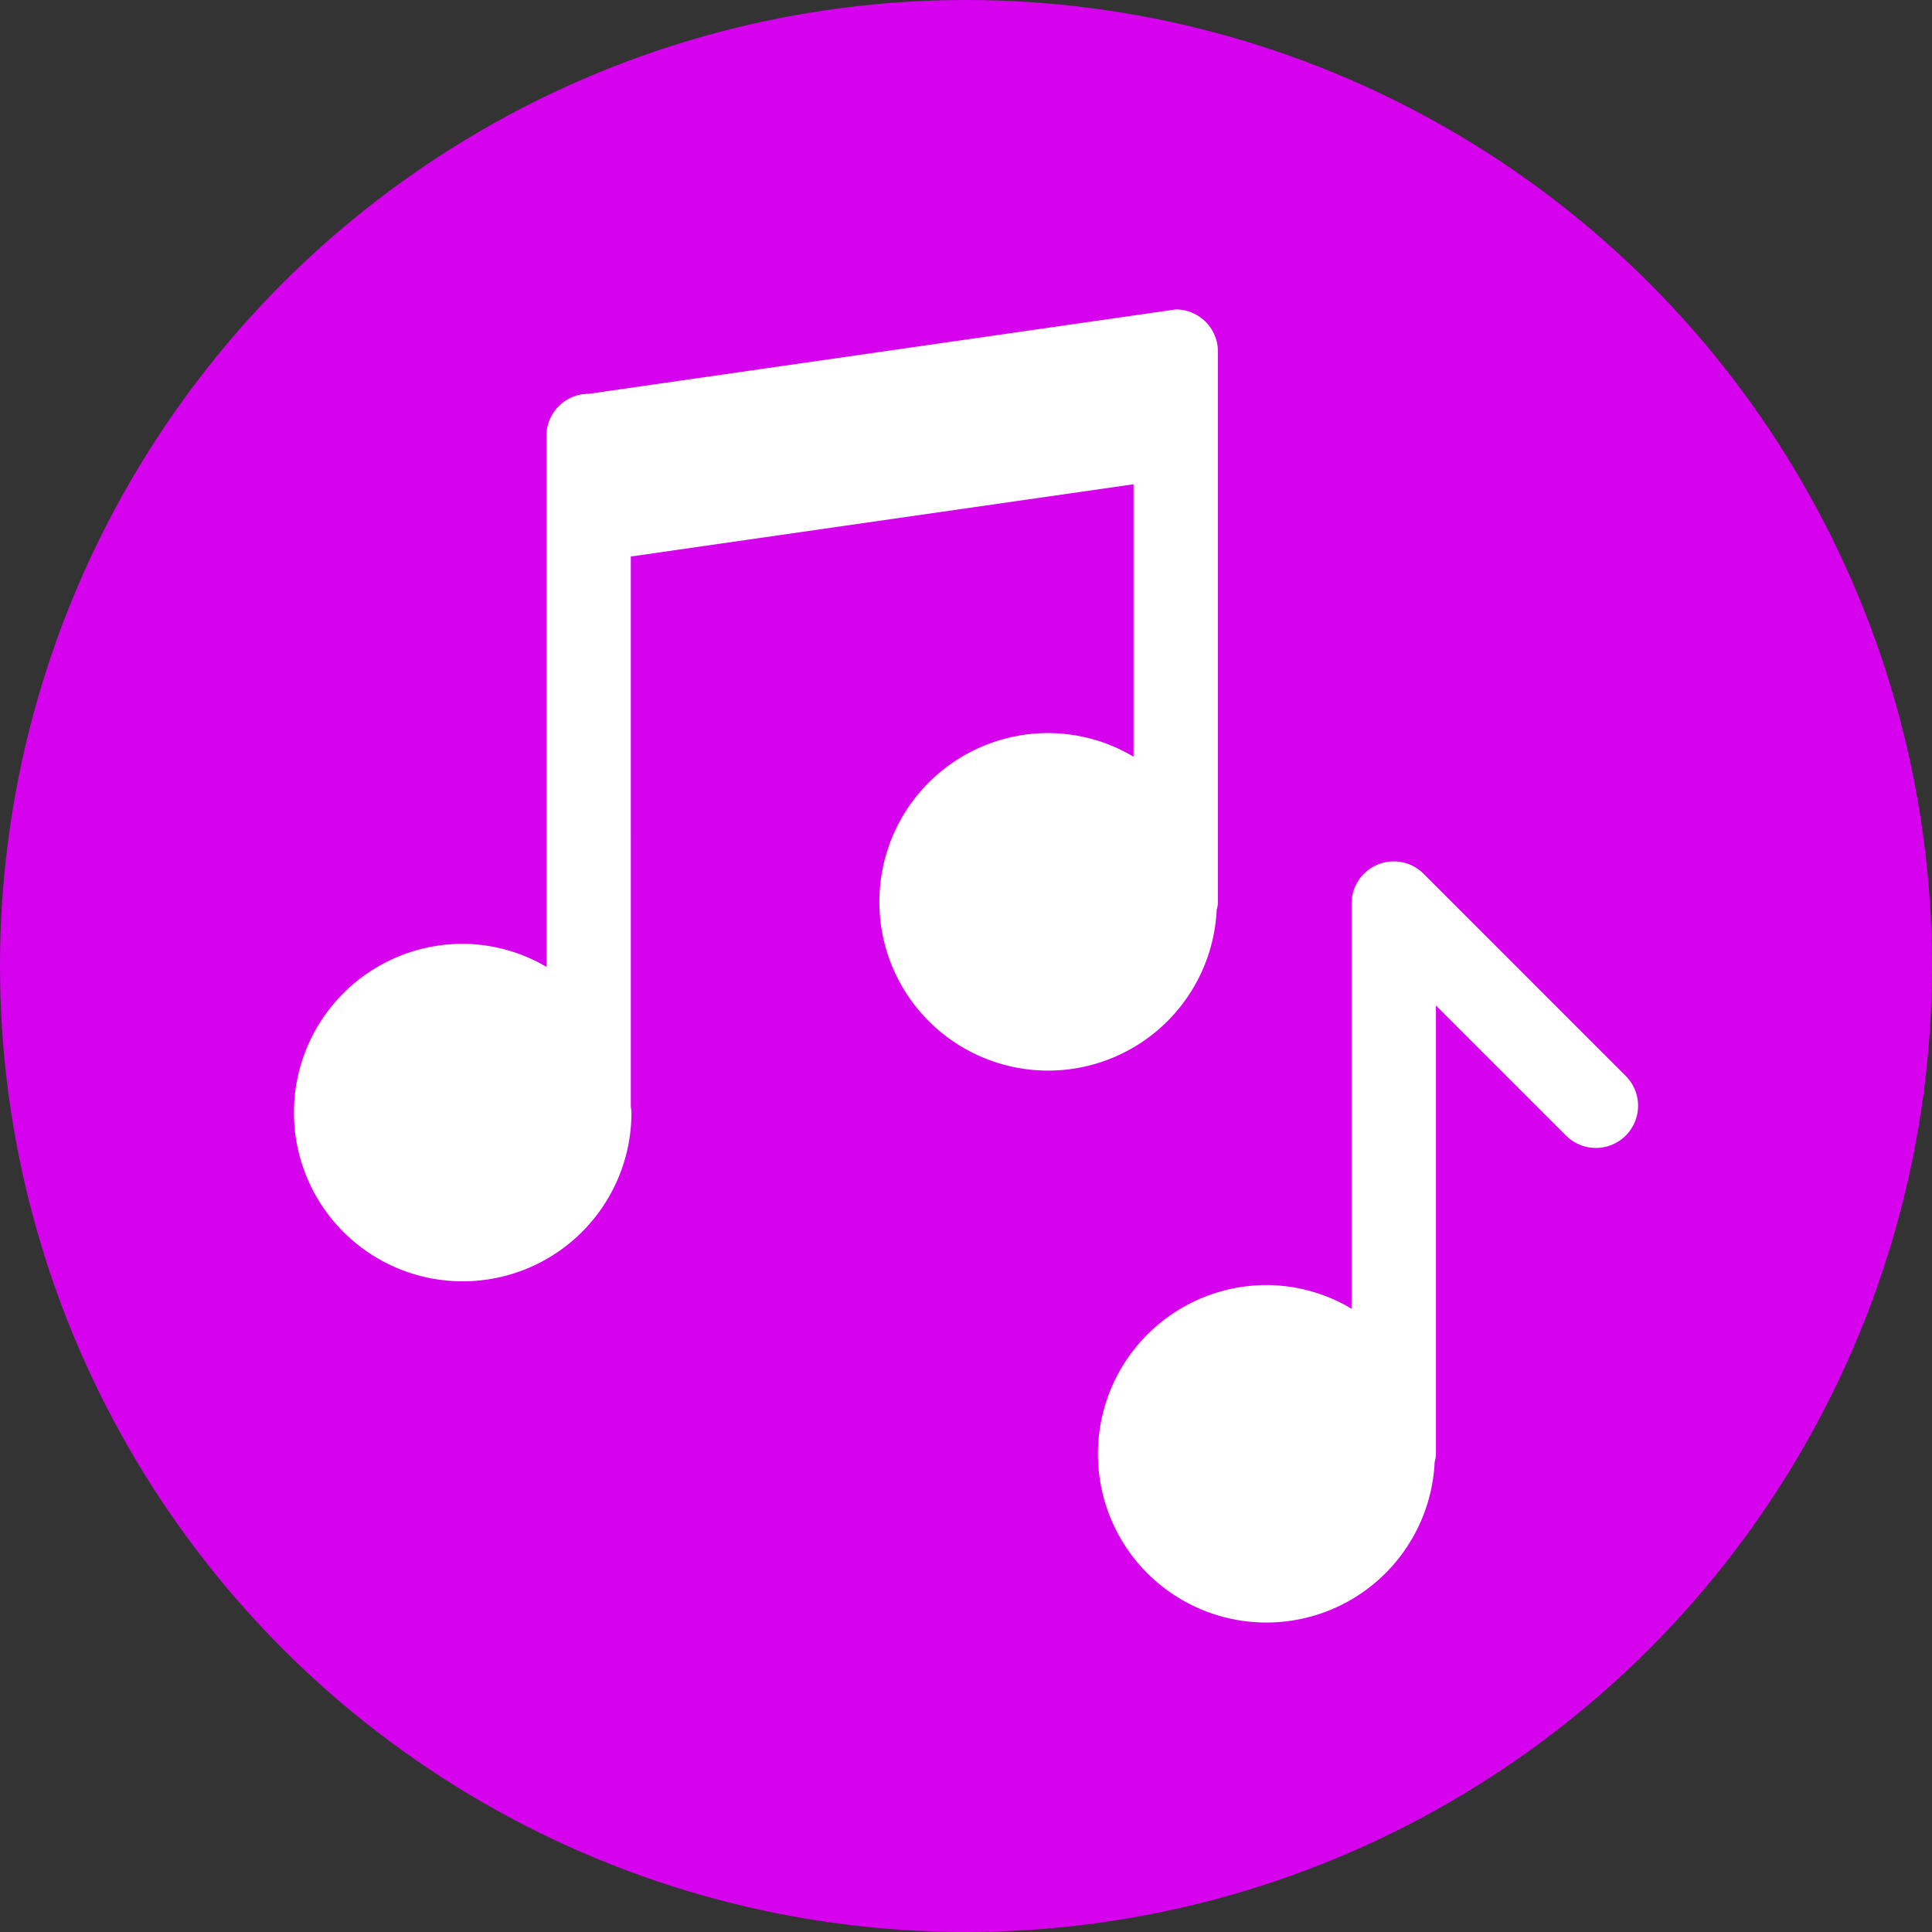
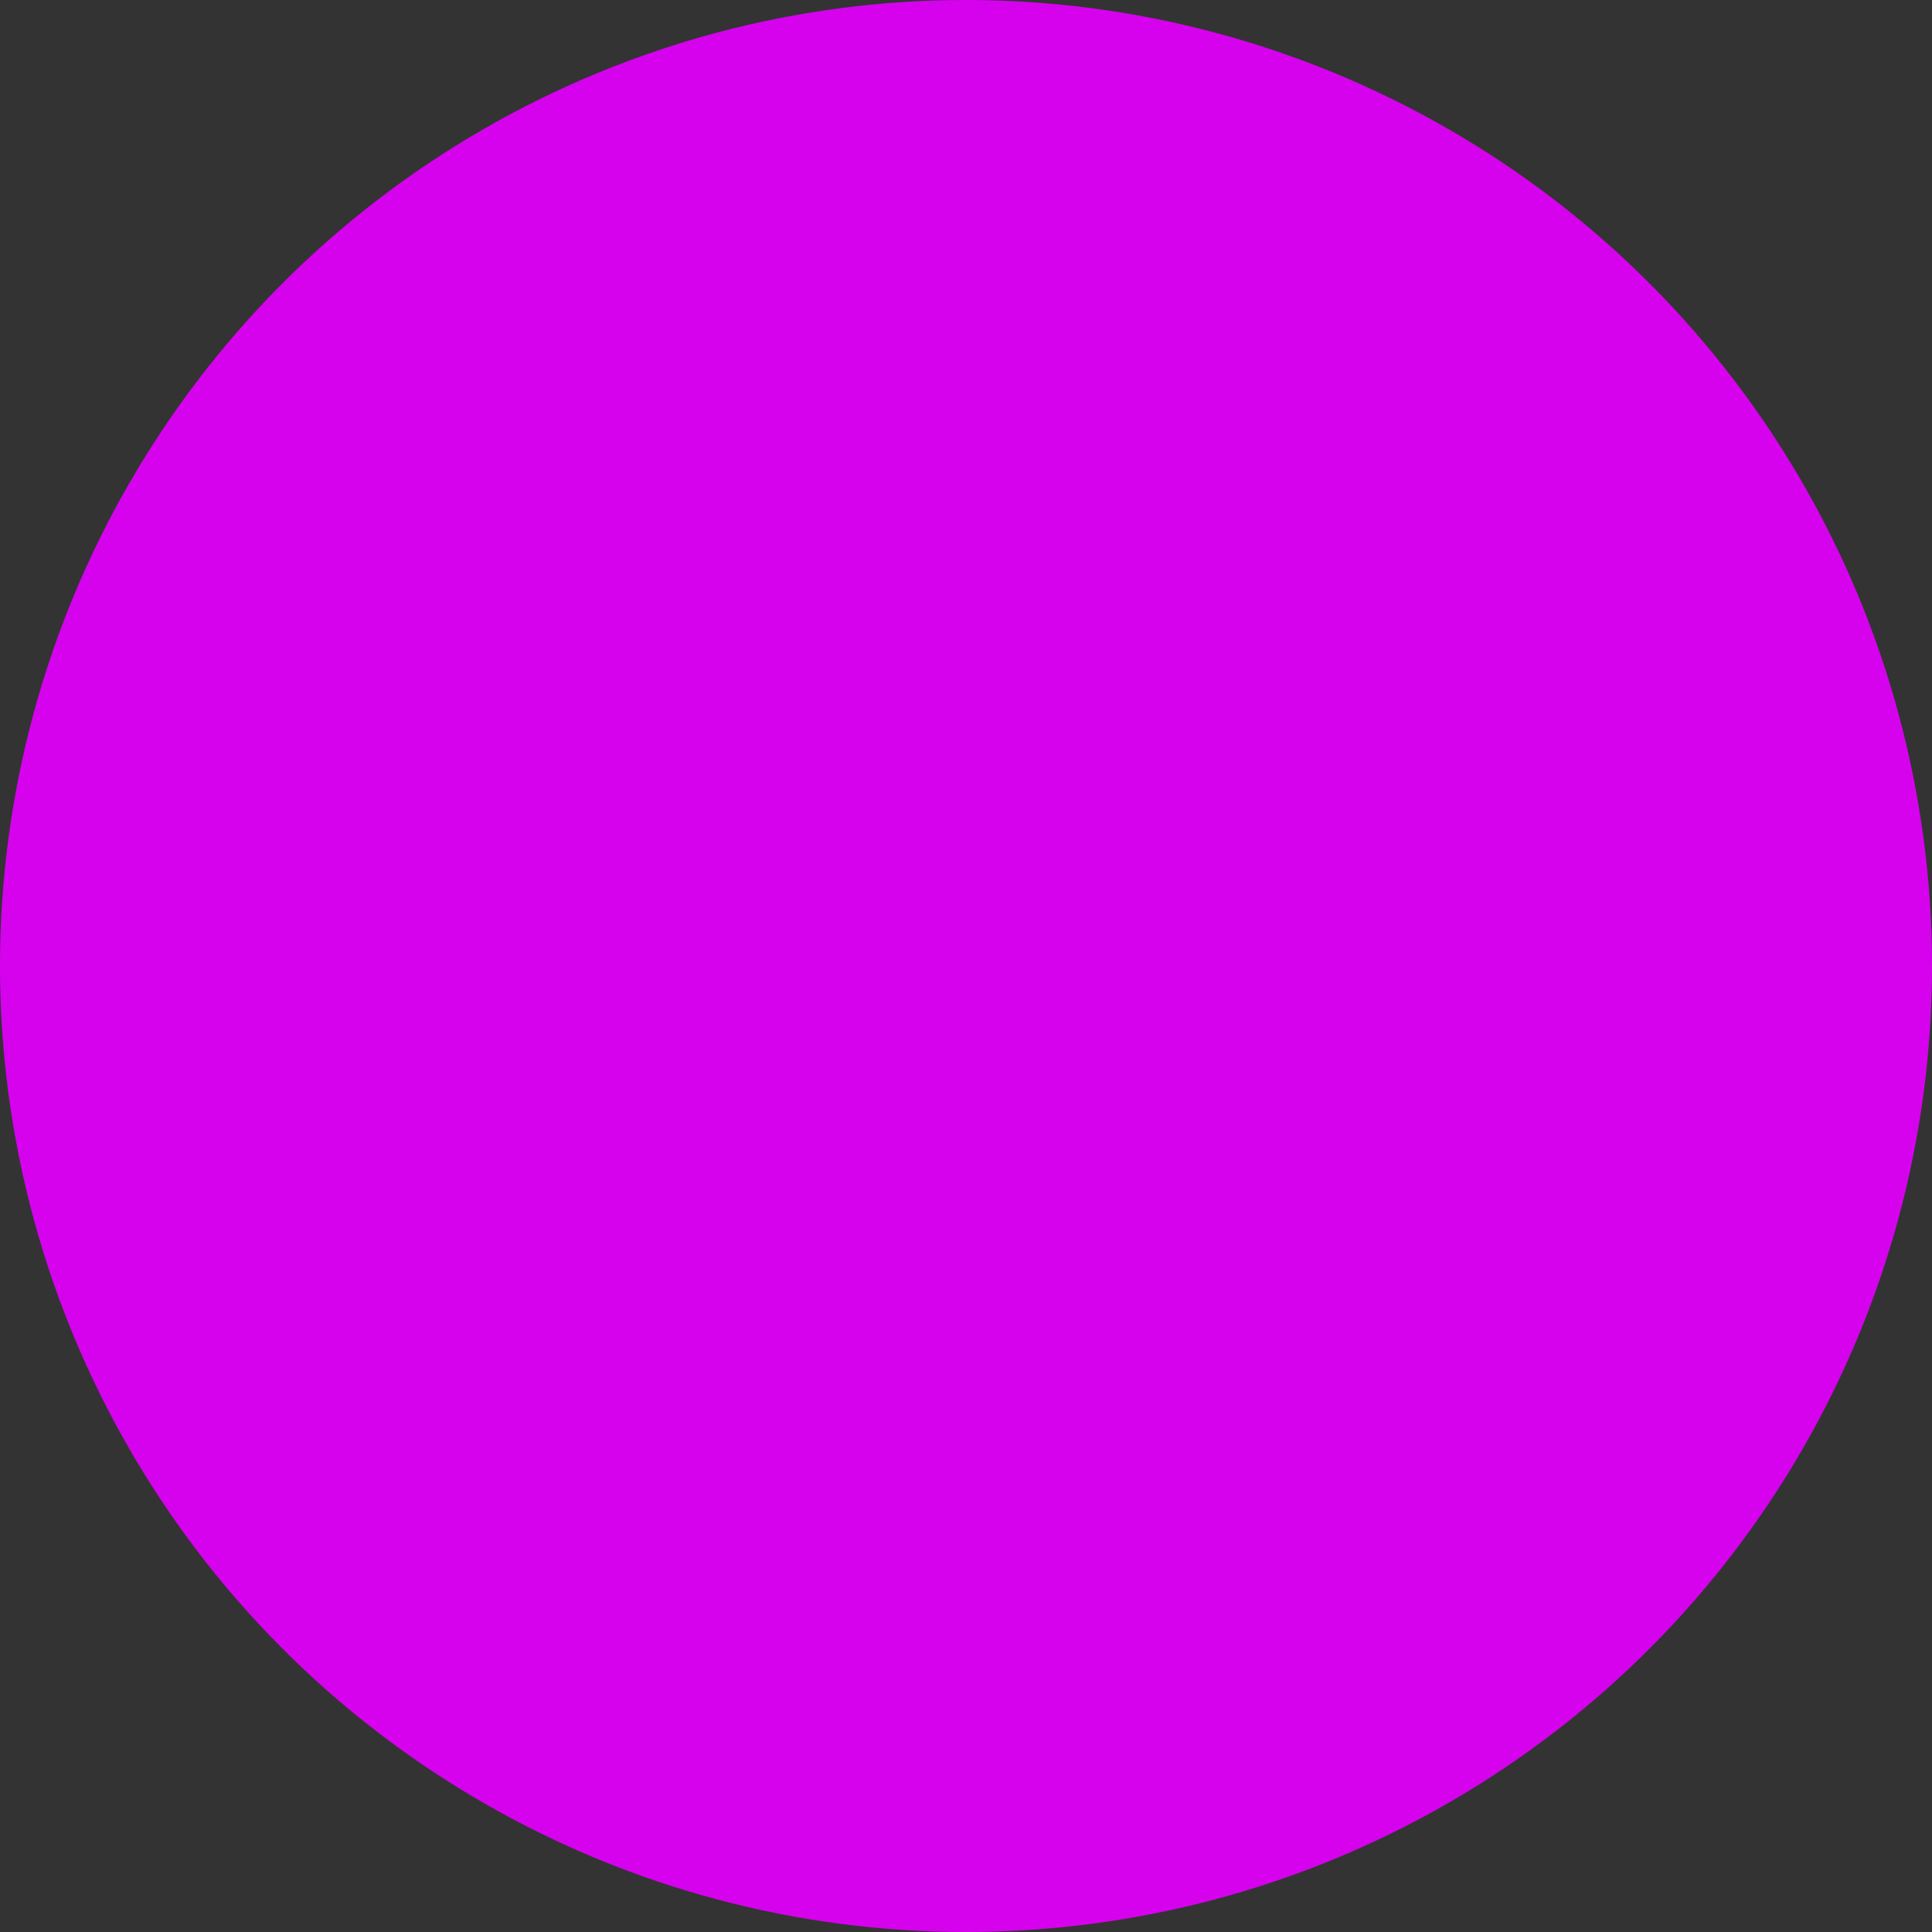
<svg xmlns="http://www.w3.org/2000/svg" id="Grupo_26" data-name="Grupo 26" width="512" height="512" viewBox="0 0 512 512">
  <rect x="0" y="0" width="512" height="512" fill="#333333" stroke="none" />
  <circle id="Elipse_2" data-name="Elipse 2" cx="256" cy="256" r="256" fill="#d602ee" />
-   <path id="music-notes" d="M45.793,259a44.722,44.722,0,0,0,44.722-44.722c0-.605-.154-1.168-.178-1.767V66.915L223.576,47.767v72.209a44.275,44.275,0,0,0-22.478-6.267,44.723,44.723,0,1,0,44.511,46.813,10.522,10.522,0,0,0,.328-1.623V12.618A11.178,11.178,0,0,0,234.756,1.438L79.16,23.8h0A11.178,11.178,0,0,0,67.976,34.979V175.66a44.264,44.264,0,0,0-22.183-6.106,44.722,44.722,0,0,0,0,89.445Zm168.35,45.712a44.639,44.639,0,0,0,89.231,2.118,10.508,10.508,0,0,0,.334-1.654V185.895l34.481,34.481A11.179,11.179,0,0,0,354,204.565l-53.566-53.572a11.18,11.18,0,0,0-19.086,7.9V266.256a44.274,44.274,0,0,0-22.481-6.269A44.723,44.723,0,0,0,214.142,304.711Z" transform="translate(76.828 80.565)" fill="#fff" />
</svg>